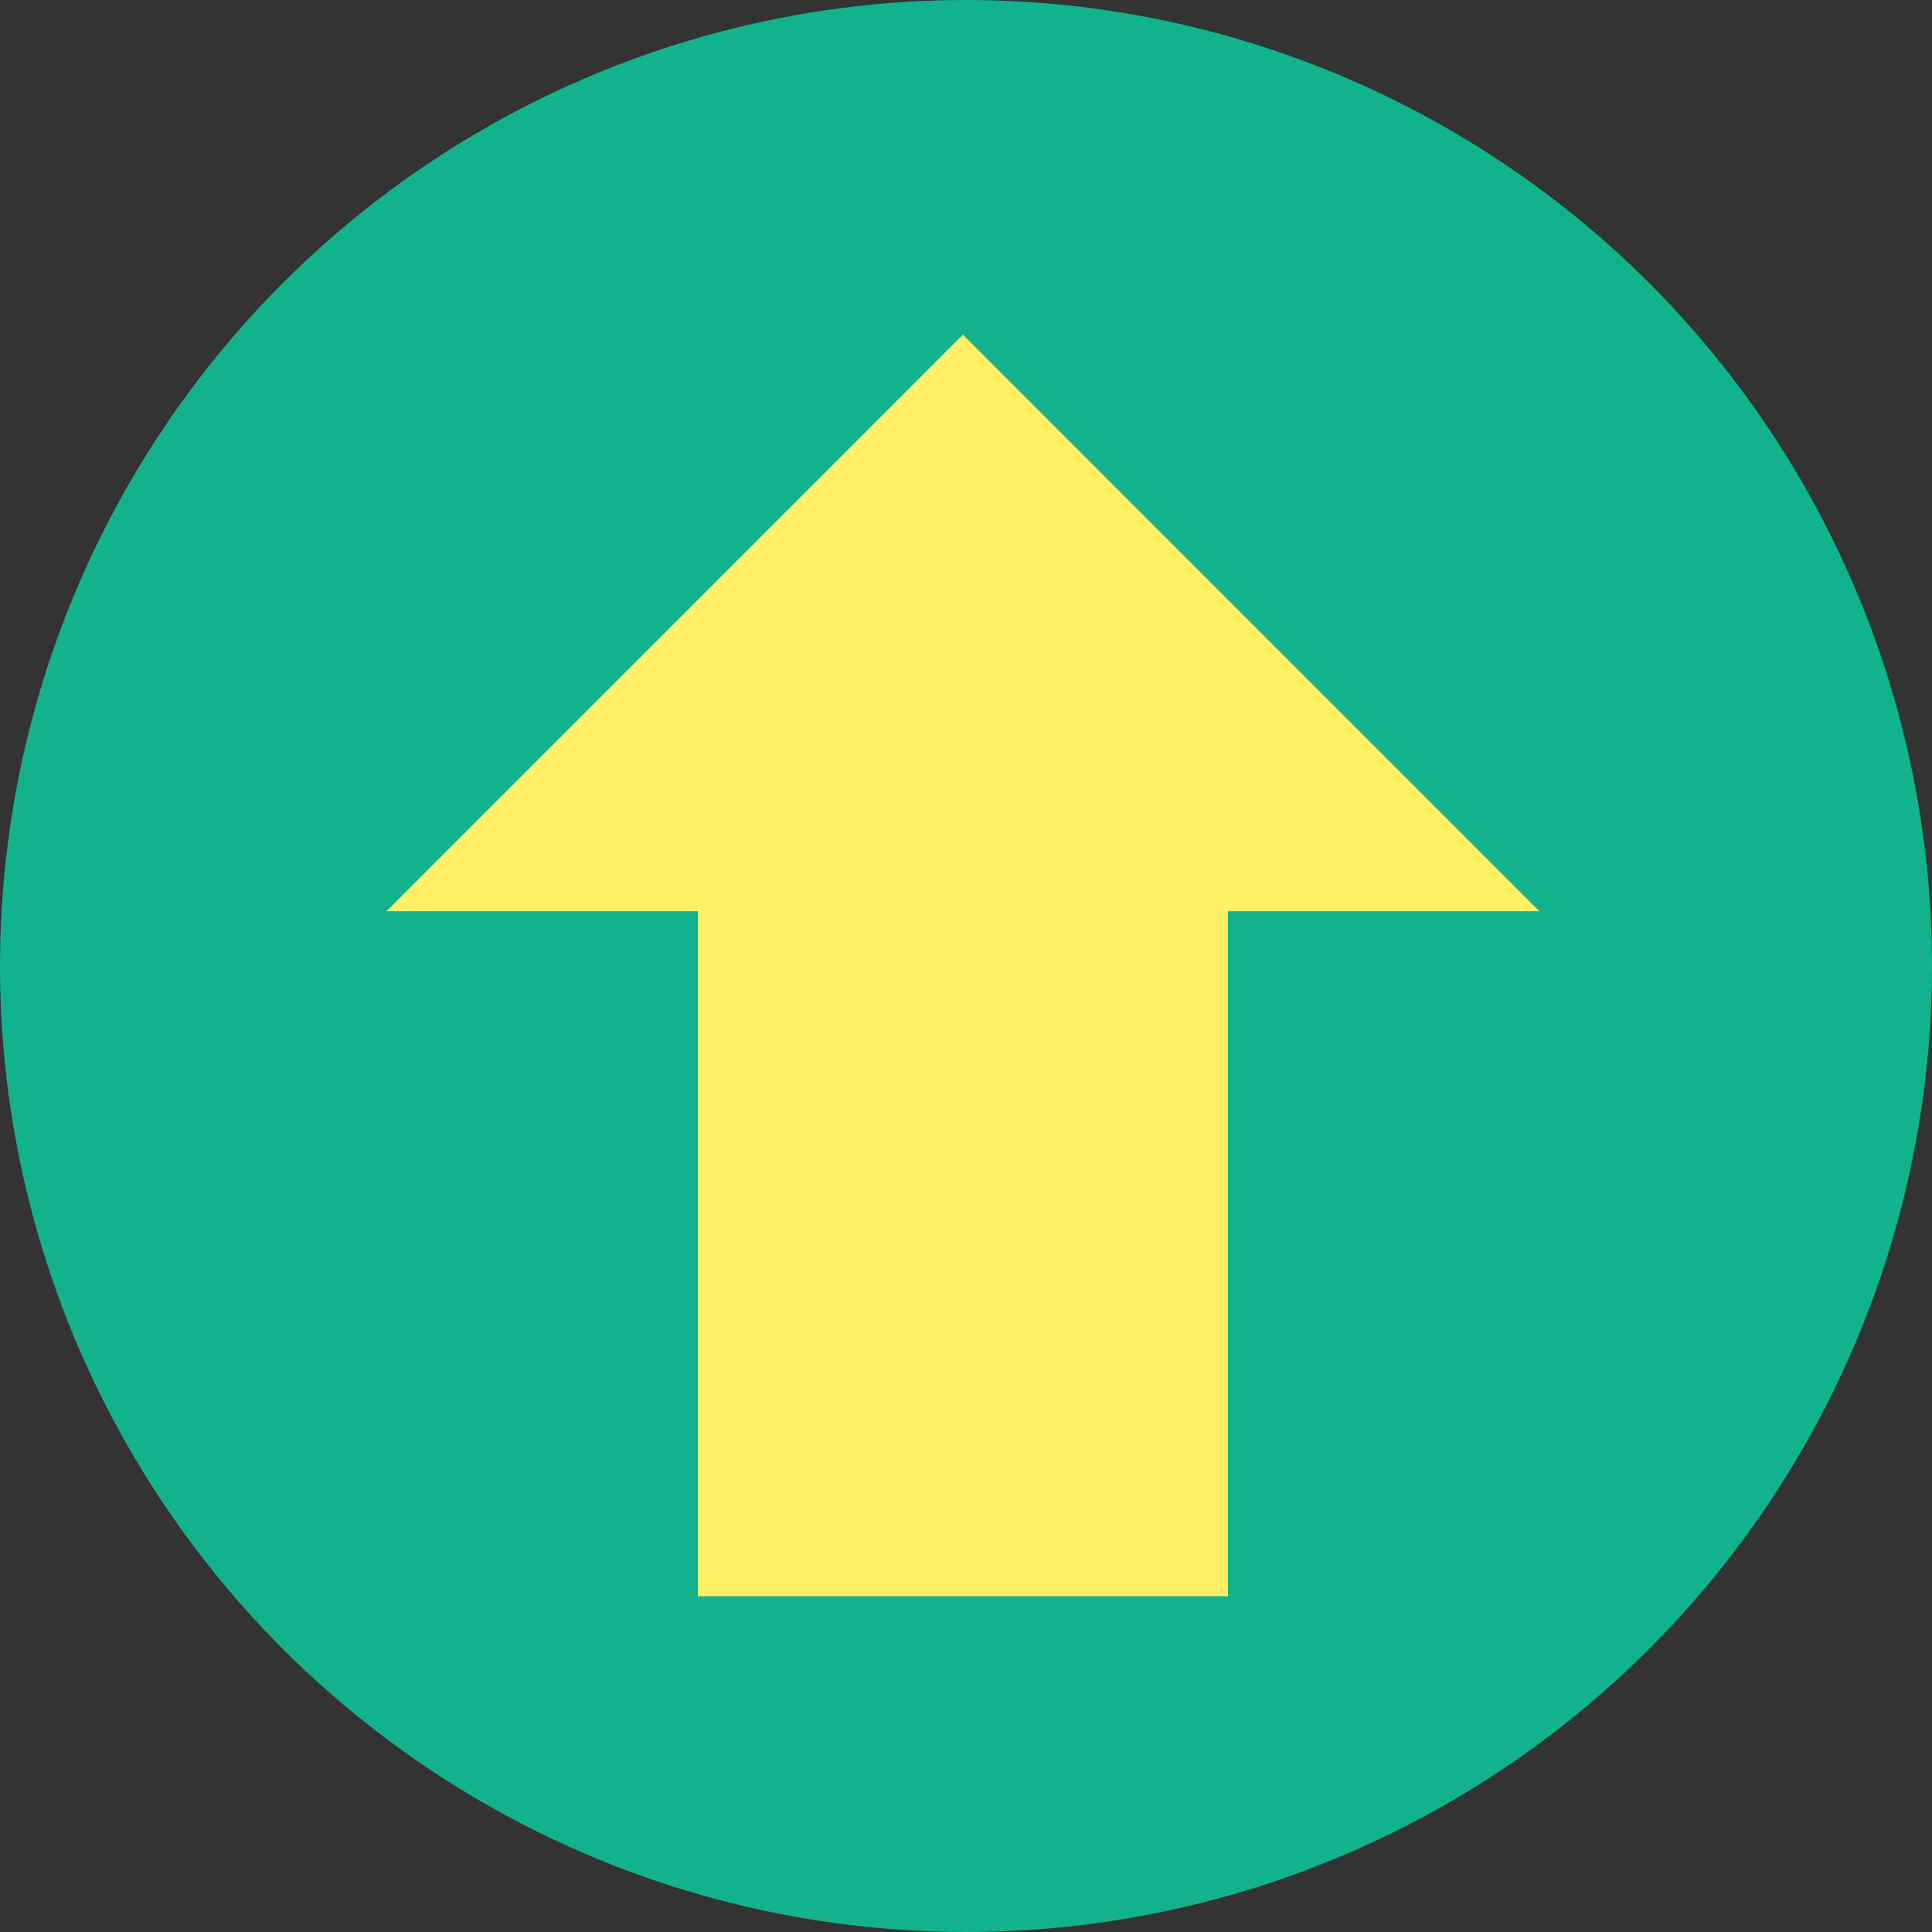
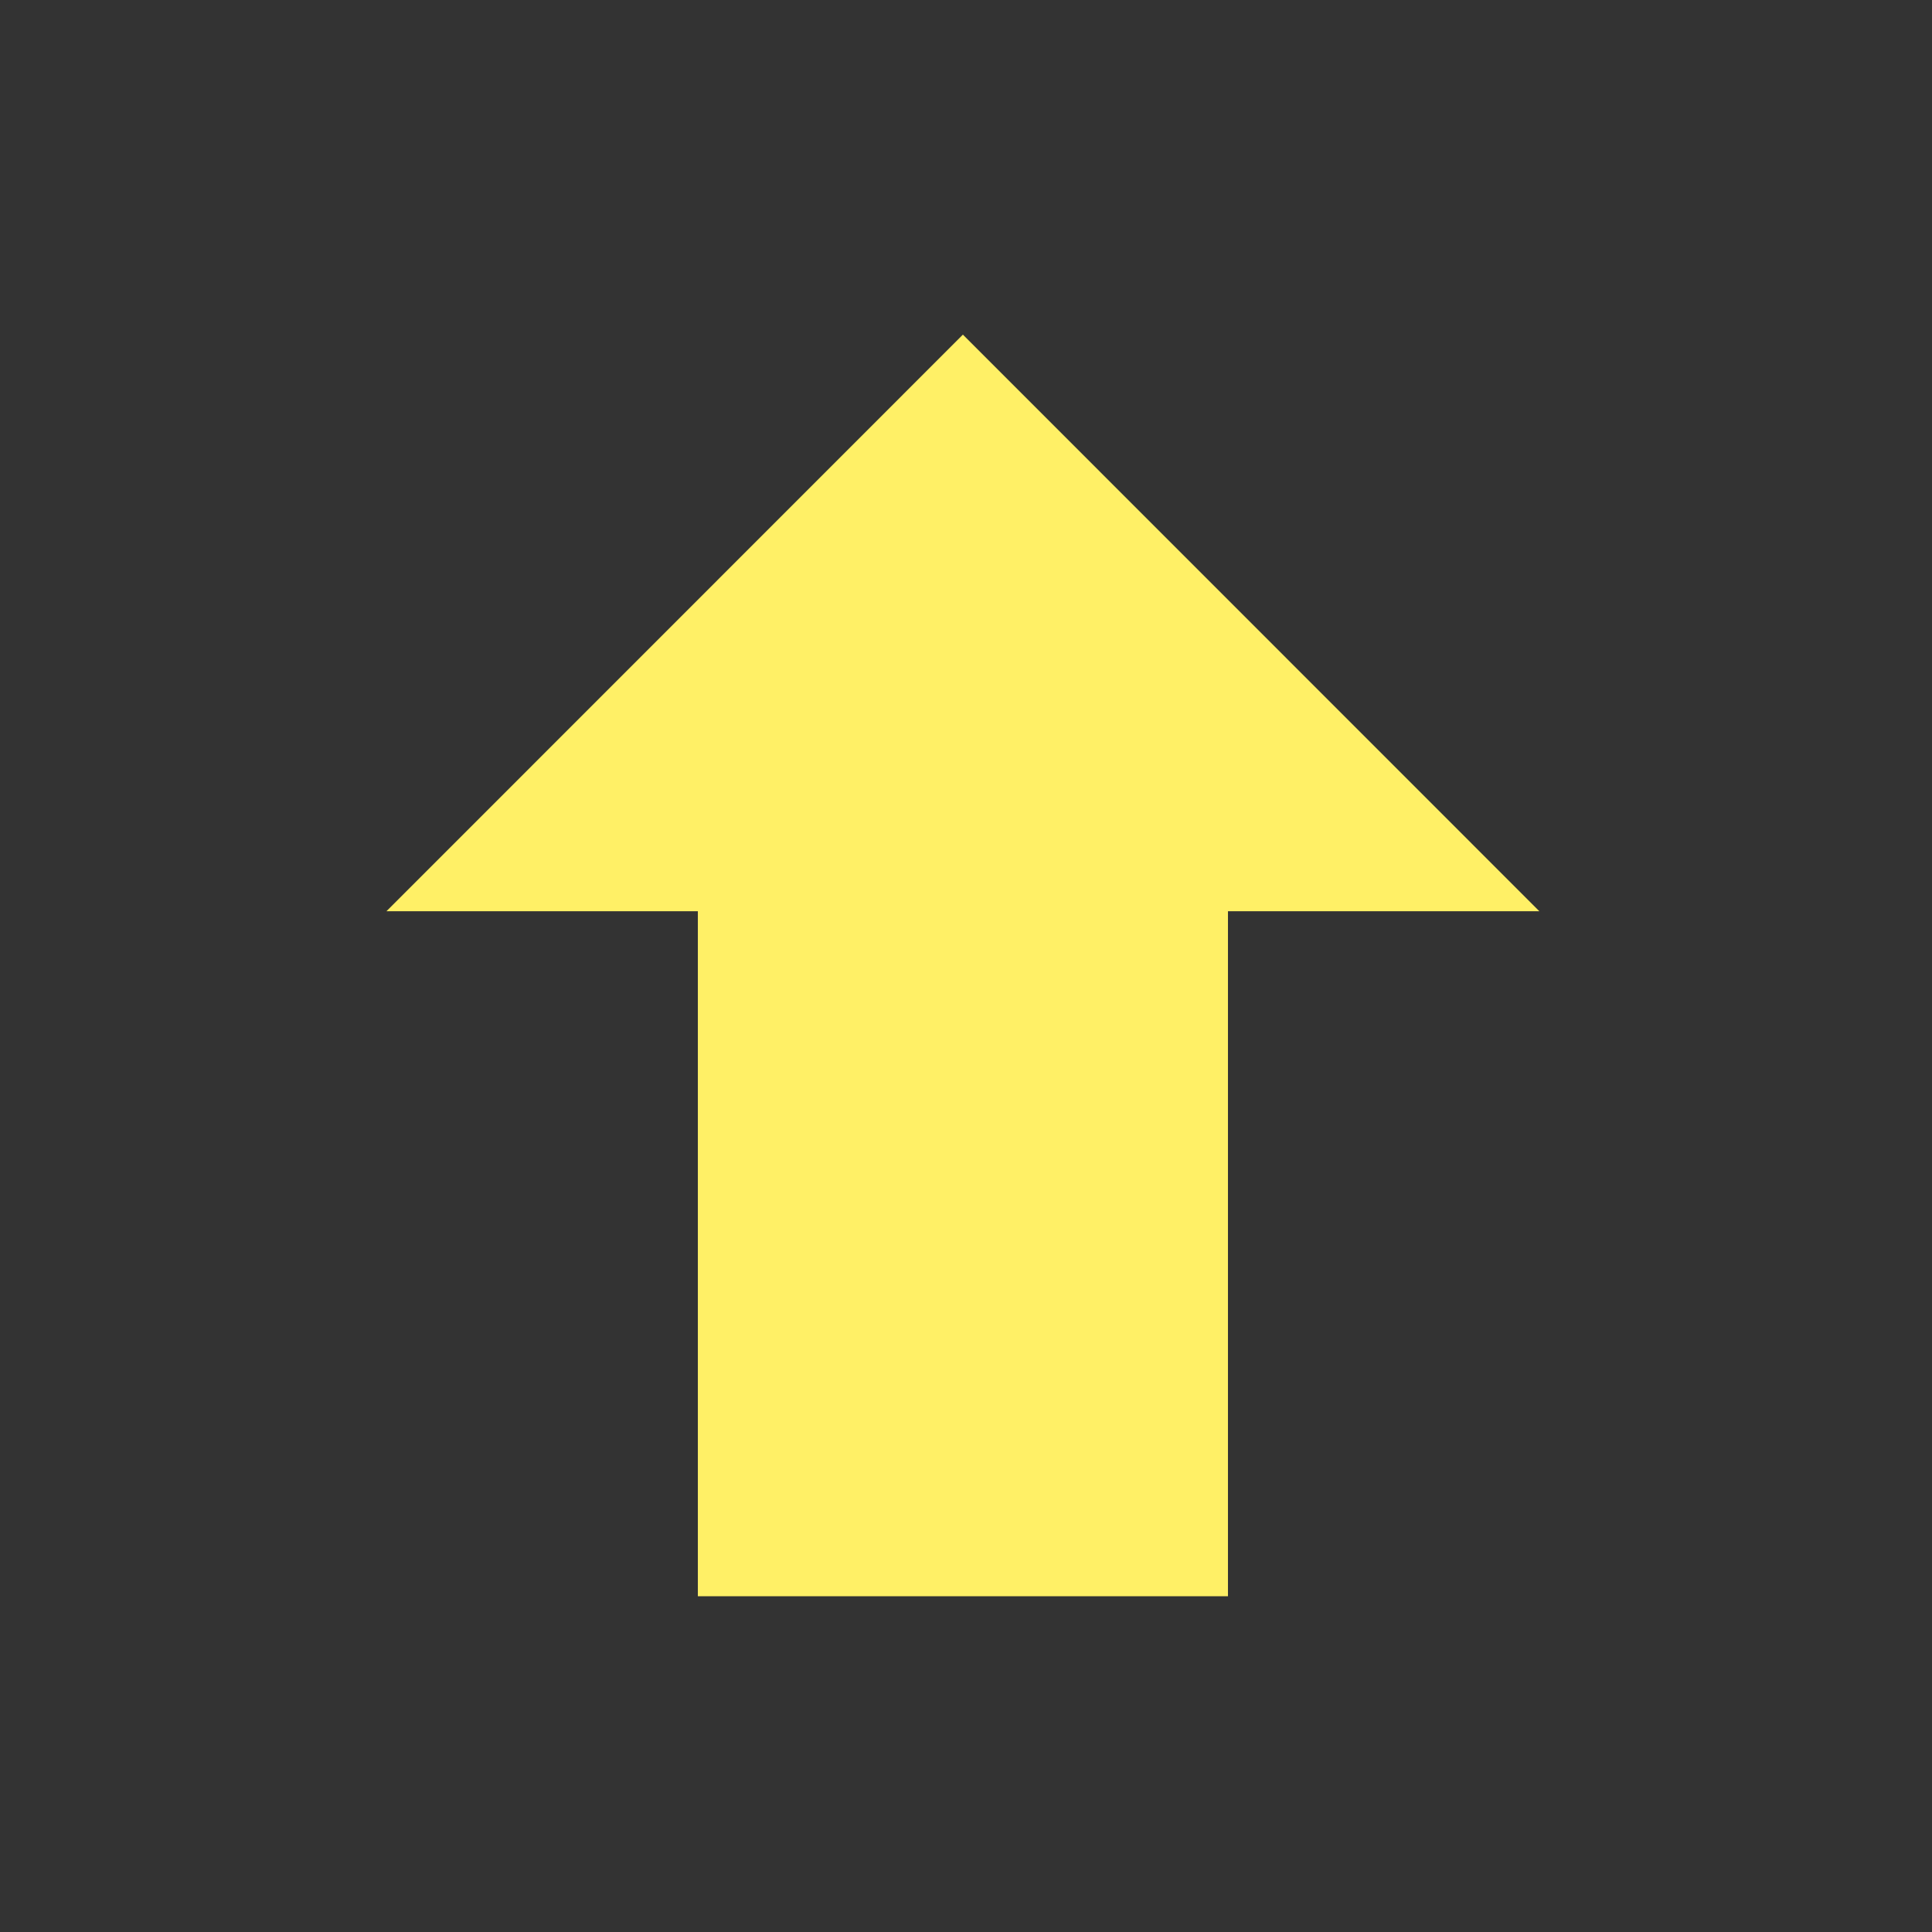
<svg xmlns="http://www.w3.org/2000/svg" width="100%" height="100%" viewBox="0 0 100 100" version="1.1" xml:space="preserve" style="fill-rule:evenodd;clip-rule:evenodd;stroke-linejoin:round;stroke-miterlimit:2;">
  <rect x="0" y="0" width="100" height="100" fill="#333333" stroke="none" />
-   <circle cx="50" cy="50" r="50" style="fill:rgb(17,178,140);" />
  <g transform="matrix(7.9941e-17,-1.306,1.517,9.28822e-17,-21.66,134.86)">
-     <path d="M40,56.176L40,38.089L67.148,38.089L67.148,27.464L90,47.132L67.148,66.8L67.148,56.176L40,56.176Z" style="fill:rgb(255,240,102);" />
+     <path d="M40,56.176L40,38.089L67.148,38.089L67.148,27.464L90,47.132L67.148,66.8L67.148,56.176Z" style="fill:rgb(255,240,102);" />
  </g>
</svg>